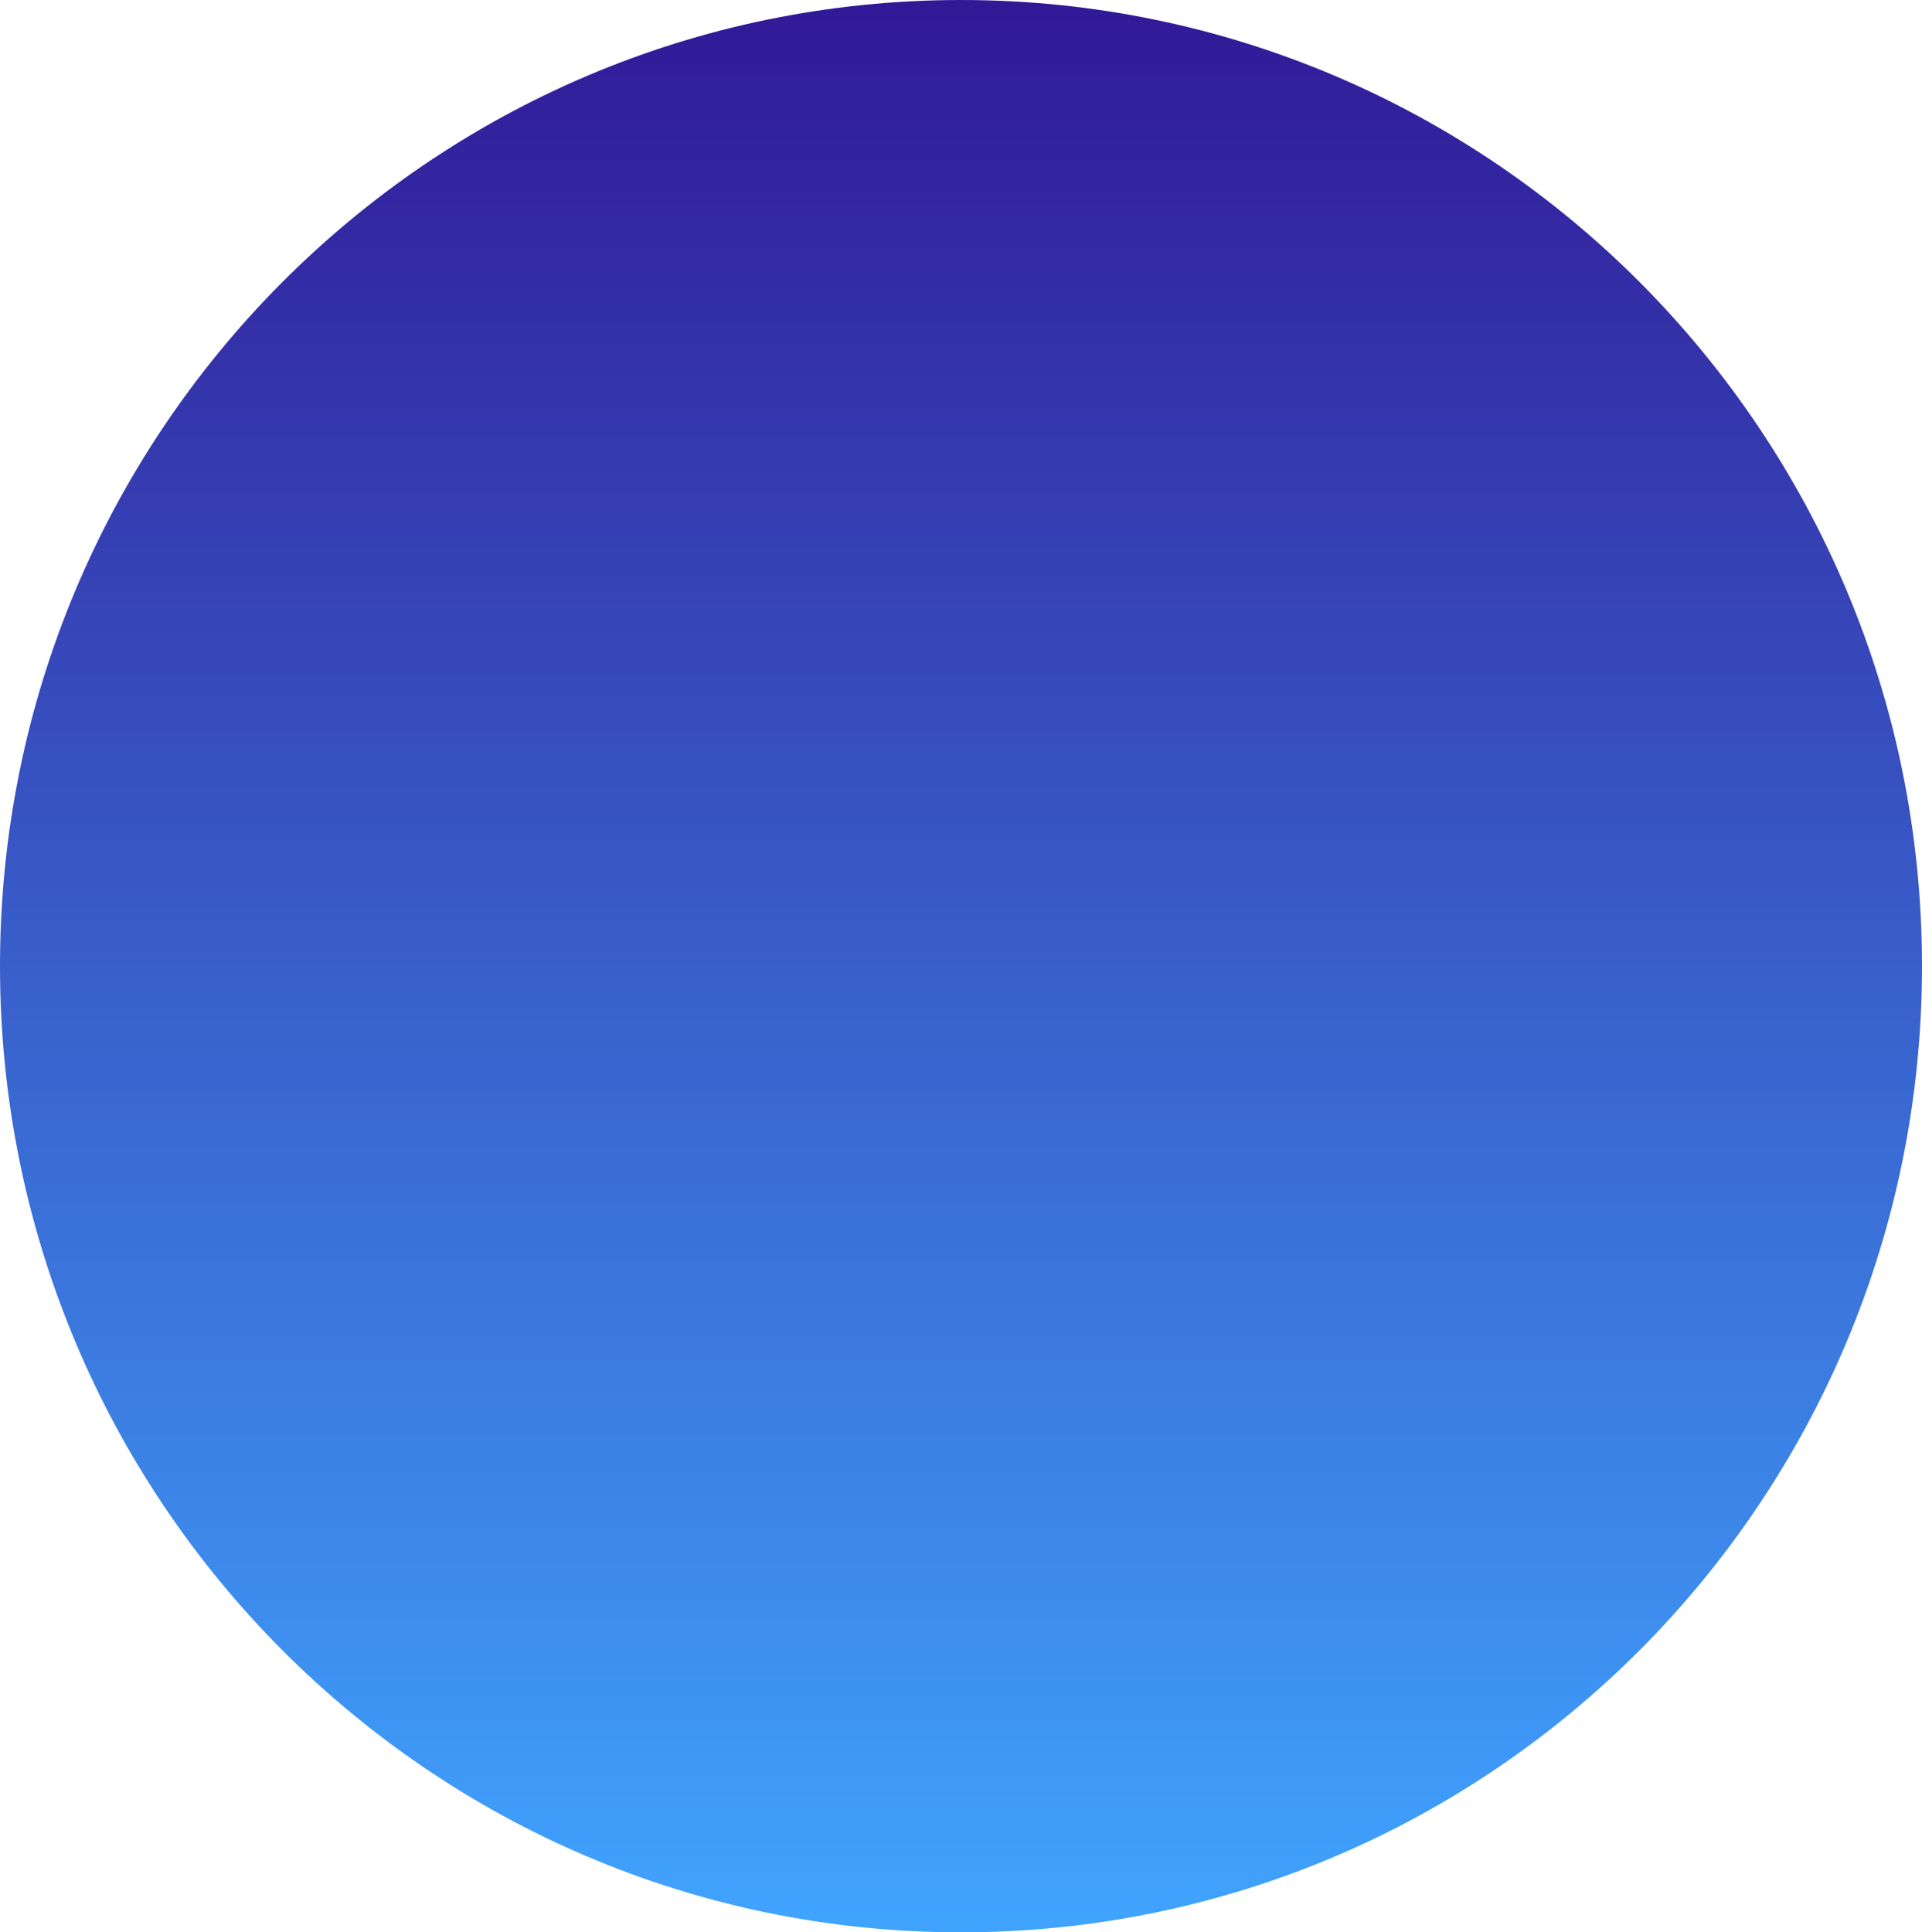
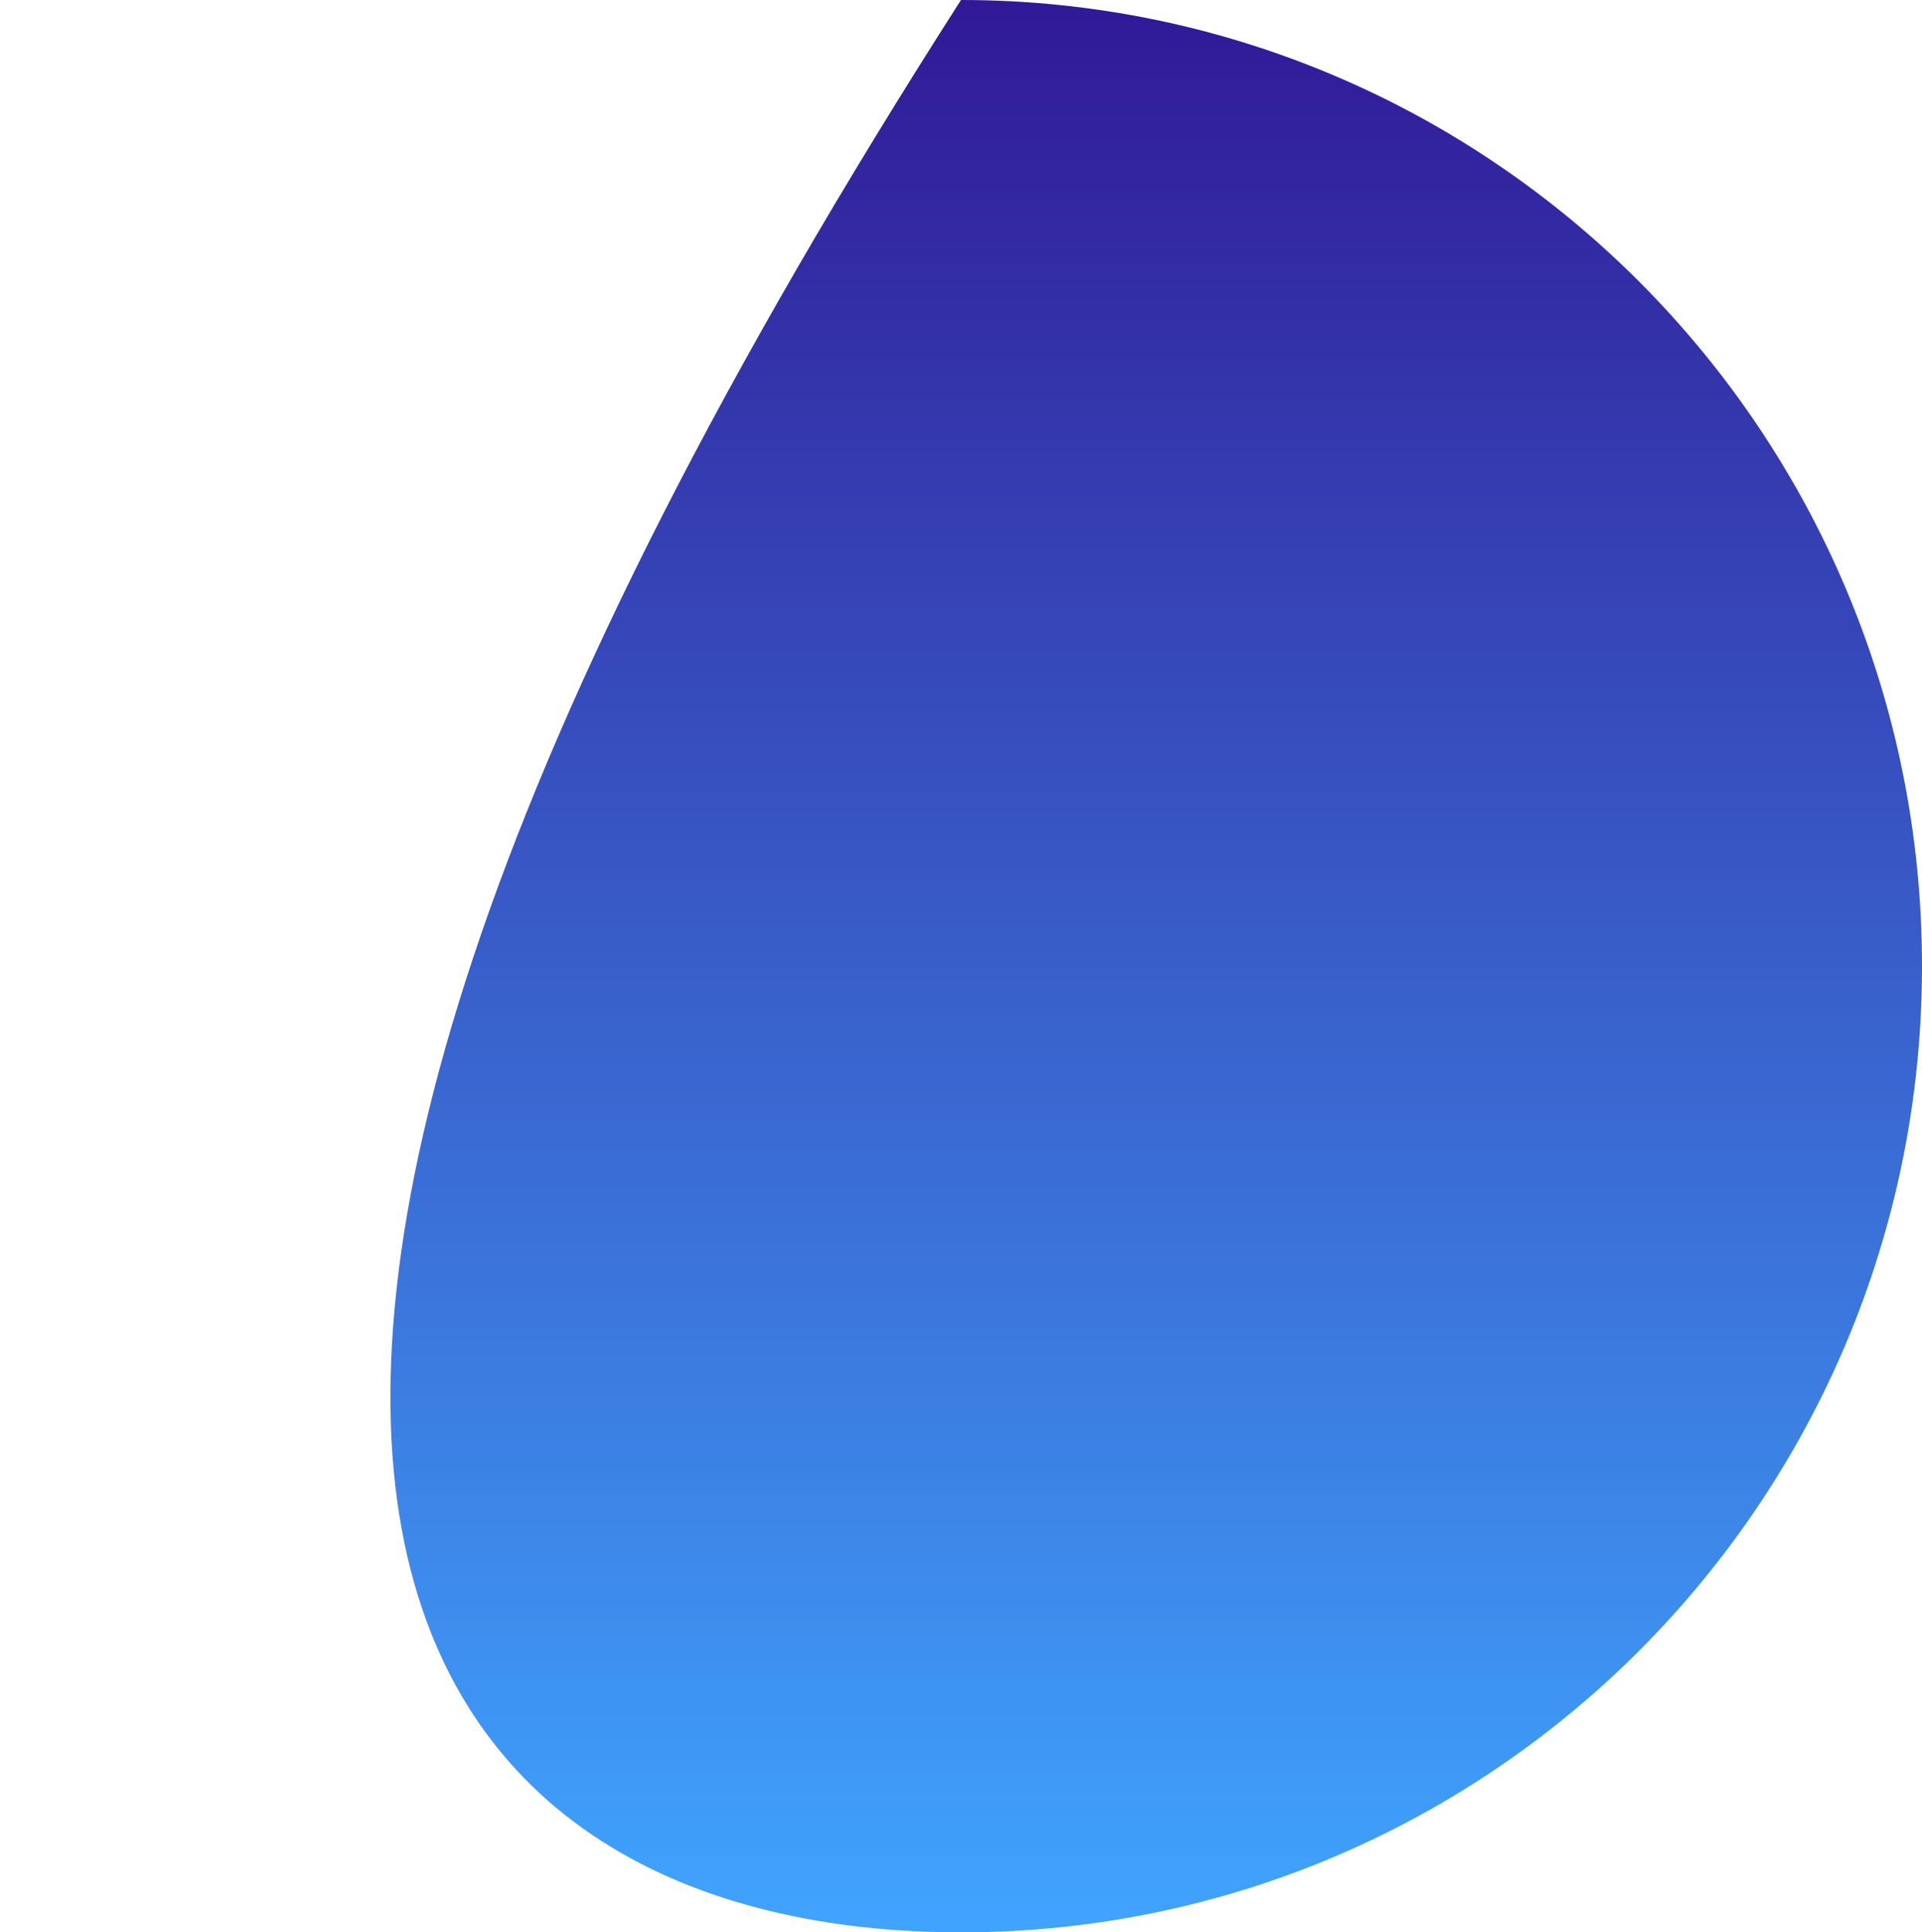
<svg xmlns="http://www.w3.org/2000/svg" width="186" height="187" viewBox="0 0 186 187" fill="none">
-   <path d="M93 187C144.362 187 186 145.139 186 93.5C186 41.861 144.362 0 93 0C41.638 0 0 41.861 0 93.5C0 145.139 41.638 187 93 187Z" fill="url(#paint0_linear_87_1173)" />
+   <path d="M93 187C144.362 187 186 145.139 186 93.5C186 41.861 144.362 0 93 0C0 145.139 41.638 187 93 187Z" fill="url(#paint0_linear_87_1173)" />
  <defs>
    <linearGradient id="paint0_linear_87_1173" x1="93" y1="186.997" x2="93" y2="0.001" gradientUnits="userSpaceOnUse">
      <stop stop-color="#40A4FF" />
      <stop offset="1" stop-color="#311996" />
    </linearGradient>
  </defs>
</svg>